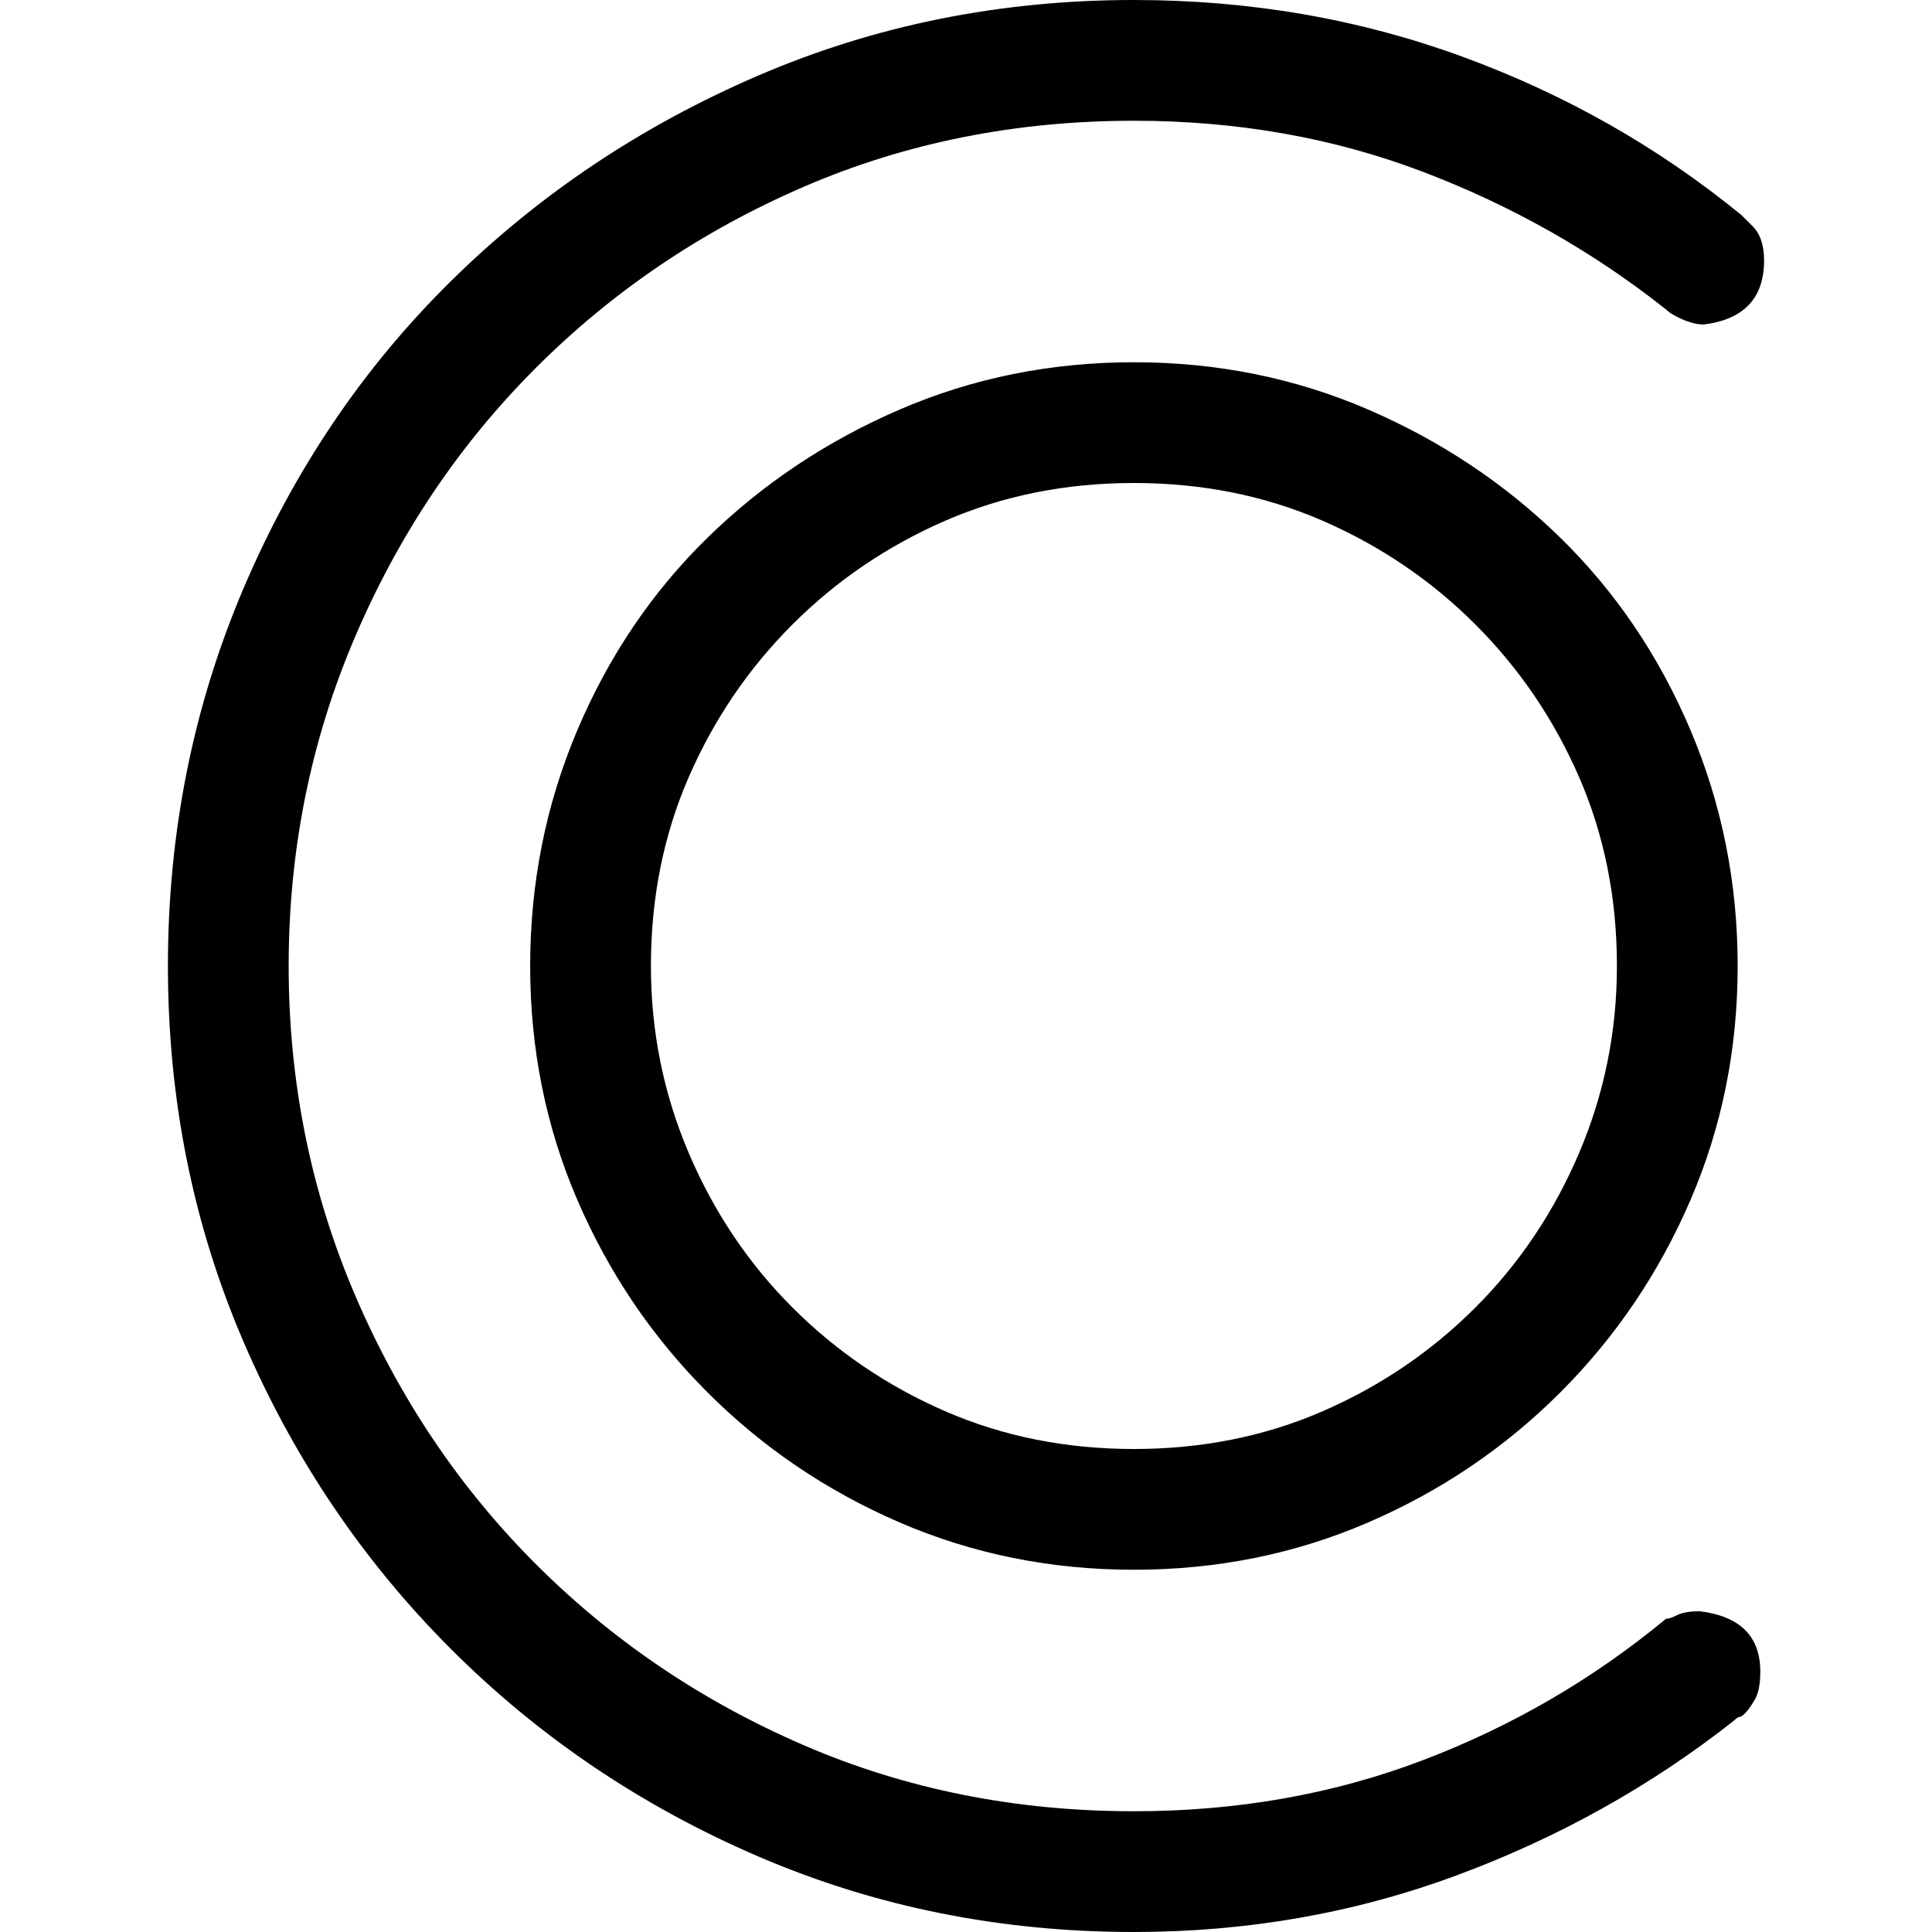
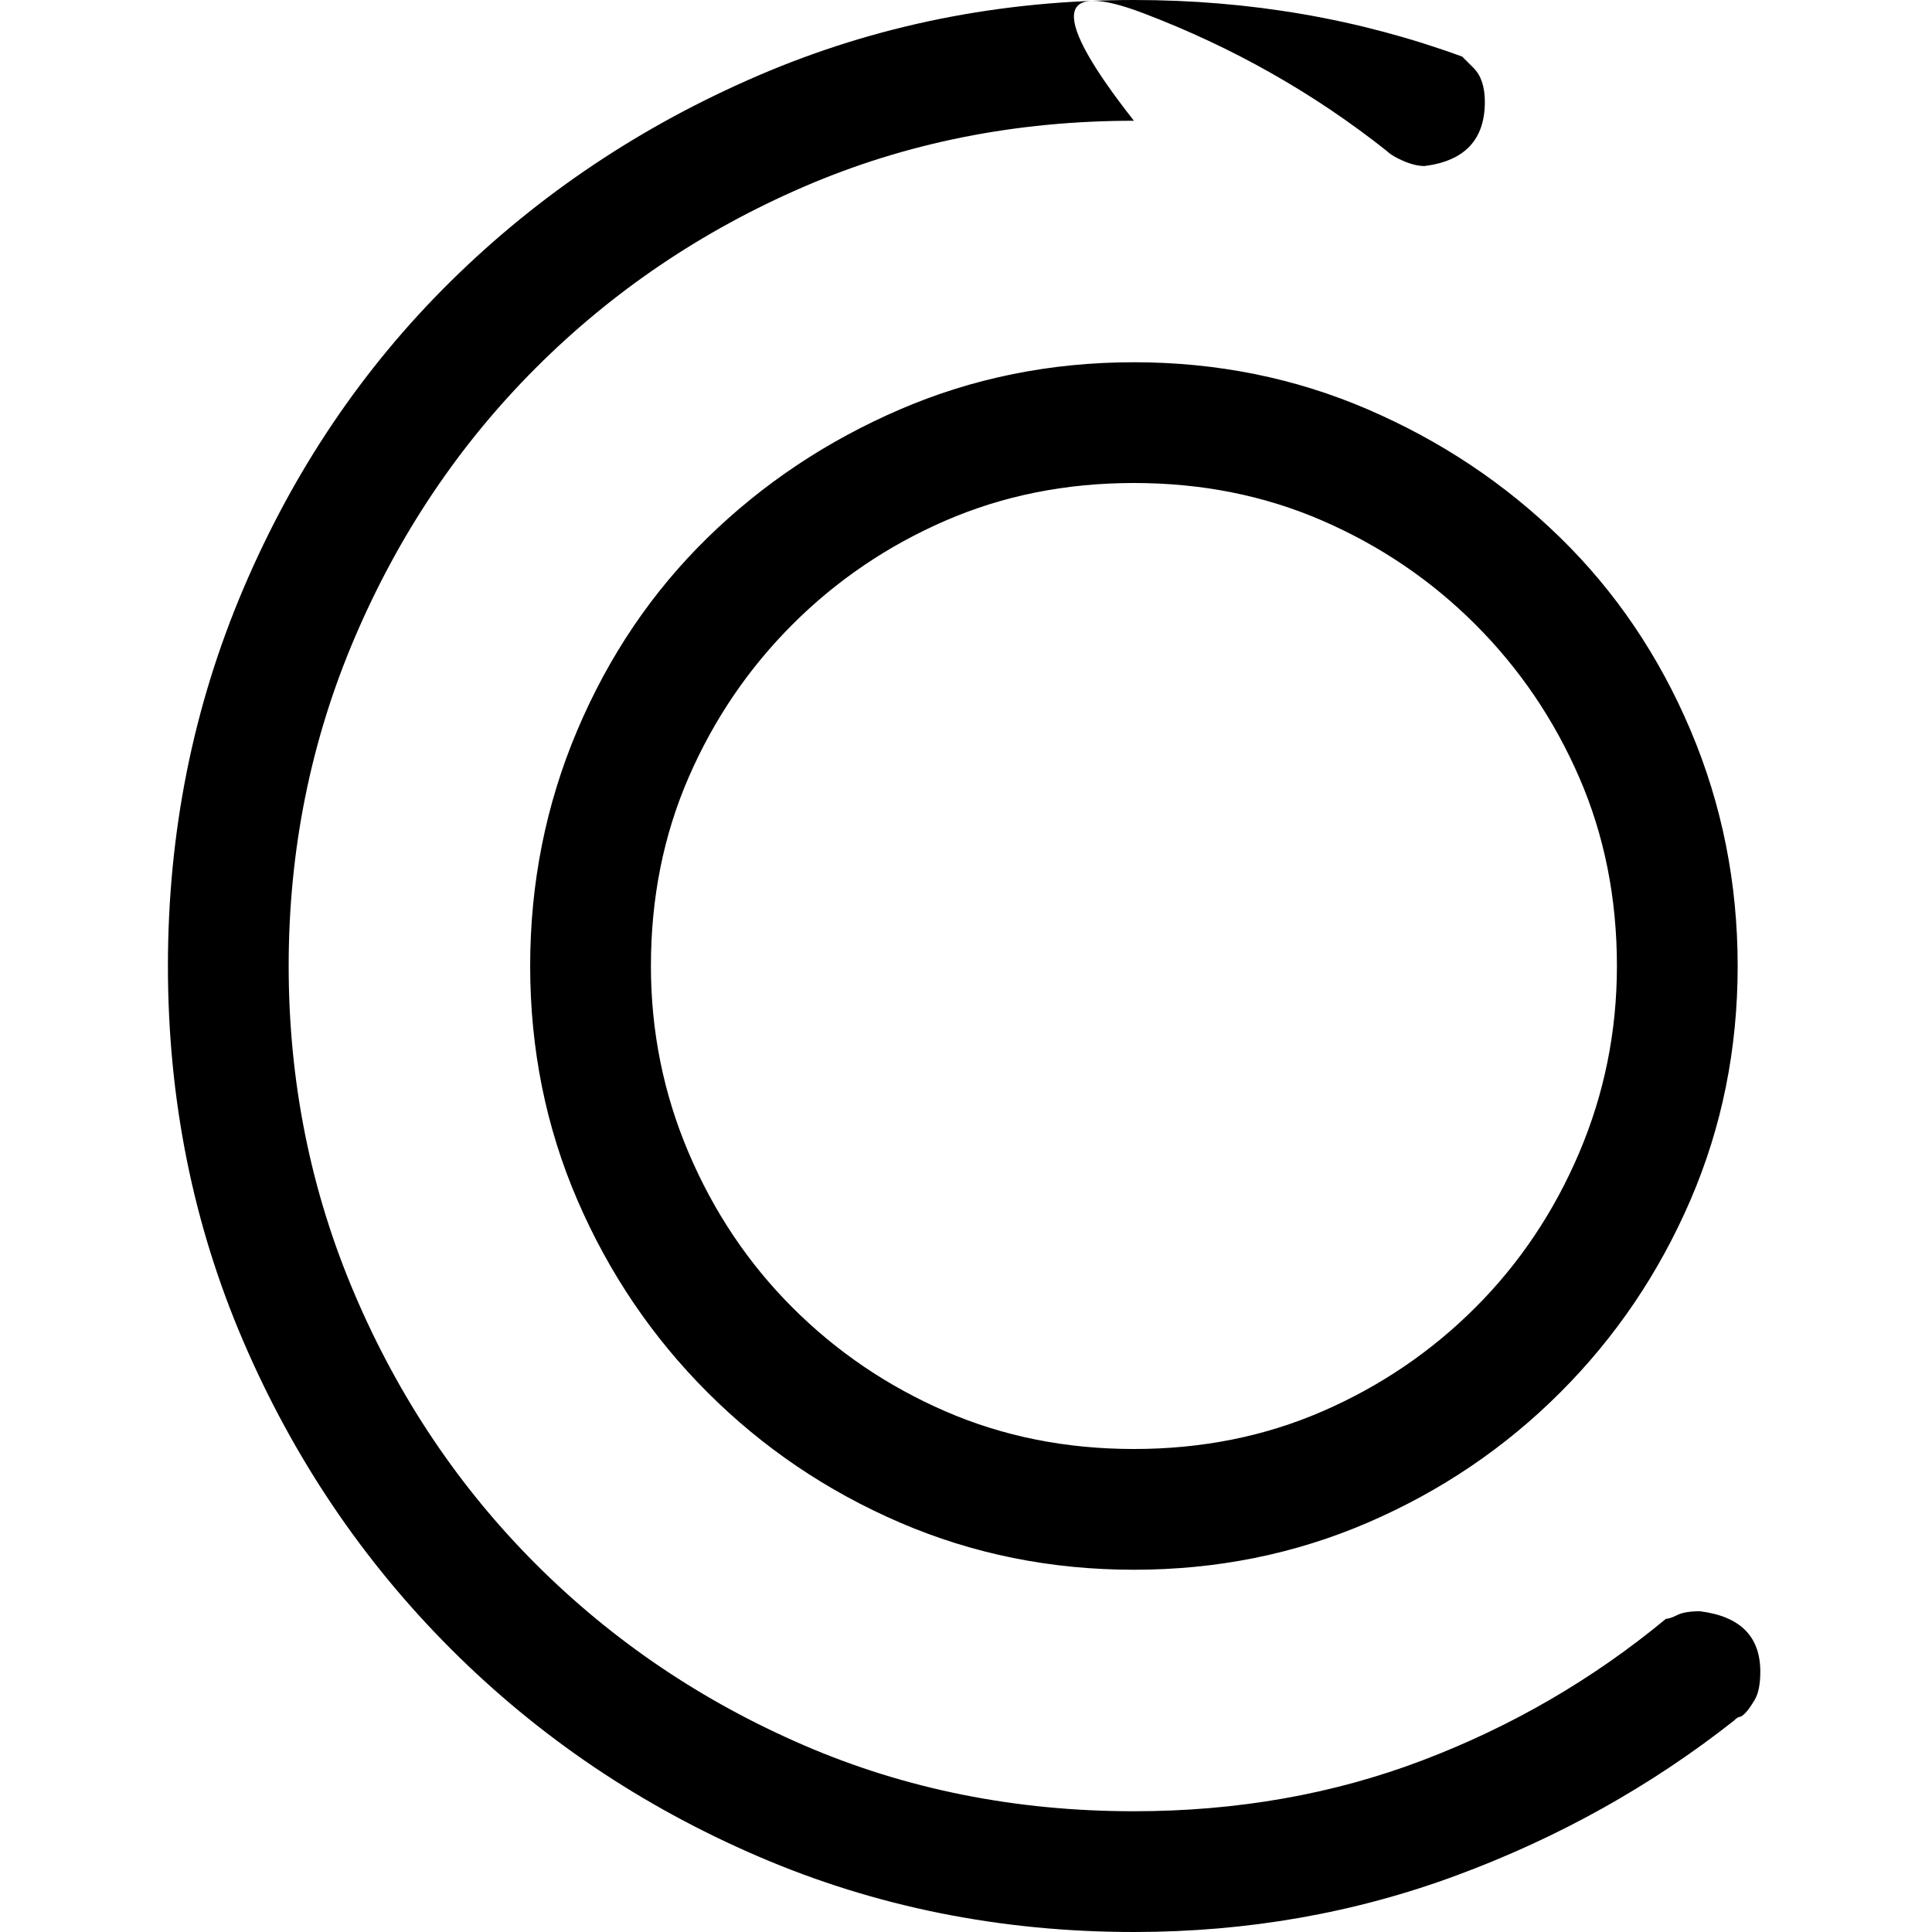
<svg xmlns="http://www.w3.org/2000/svg" viewBox="0 0 512 512">
-   <path d="M450.5 427q16 2 16 16 0 5-1.5 7.5t-2.5 3.5-1.5 1-1.5 1q-33 26-73.5 41t-85.5 15q-53 0-99.5-20t-81.5-55-55-81.5-20-99.5 20-100 55-81.5T201 20t99.5-20q46 0 87 15t74 42l3 3q3 3 3 9 0 15-16 17-3 0-7-2-2-1-3-2-29-23-64.5-36.5T300.5 32q-47 0-87.5 17.5t-71 48T94 169t-17.5 87T94 343t48 71.5 71 48 87.5 17.5q41 0 76.5-13.5t64.5-37.5q1 0 3-1t6-1zm-150-331q33 0 62 12.5t51 34 34.5 51 12.5 62.5-12.5 62-34.5 51-51 34.5-62 12.5-62-12.5-51-34.5-34.5-51-12.5-62 12.5-62.5 34.5-51 51-34 62-12.5zm0 288q27 0 50-10t40.5-27.5 27.5-41 10-49.5q0-27-10-50T391 165.5 350.5 138t-50-10-50 10-40.5 27.5-27.5 40.5-10 50q0 26 10 49.5t27.5 41 40.5 27.5 50 10z" />
+   <path d="M450.5 427q16 2 16 16 0 5-1.5 7.5t-2.5 3.5-1.5 1-1.5 1q-33 26-73.5 41t-85.5 15q-53 0-99.5-20t-81.5-55-55-81.5-20-99.5 20-100 55-81.5T201 20t99.5-20q46 0 87 15l3 3q3 3 3 9 0 15-16 17-3 0-7-2-2-1-3-2-29-23-64.5-36.5T300.5 32q-47 0-87.5 17.5t-71 48T94 169t-17.5 87T94 343t48 71.5 71 48 87.5 17.5q41 0 76.5-13.5t64.5-37.5q1 0 3-1t6-1zm-150-331q33 0 62 12.5t51 34 34.5 51 12.5 62.5-12.5 62-34.5 51-51 34.5-62 12.5-62-12.5-51-34.5-34.5-51-12.5-62 12.5-62.5 34.5-51 51-34 62-12.5zm0 288q27 0 50-10t40.5-27.5 27.5-41 10-49.5q0-27-10-50T391 165.5 350.5 138t-50-10-50 10-40.5 27.5-27.5 40.5-10 50q0 26 10 49.5t27.5 41 40.5 27.5 50 10z" />
</svg>